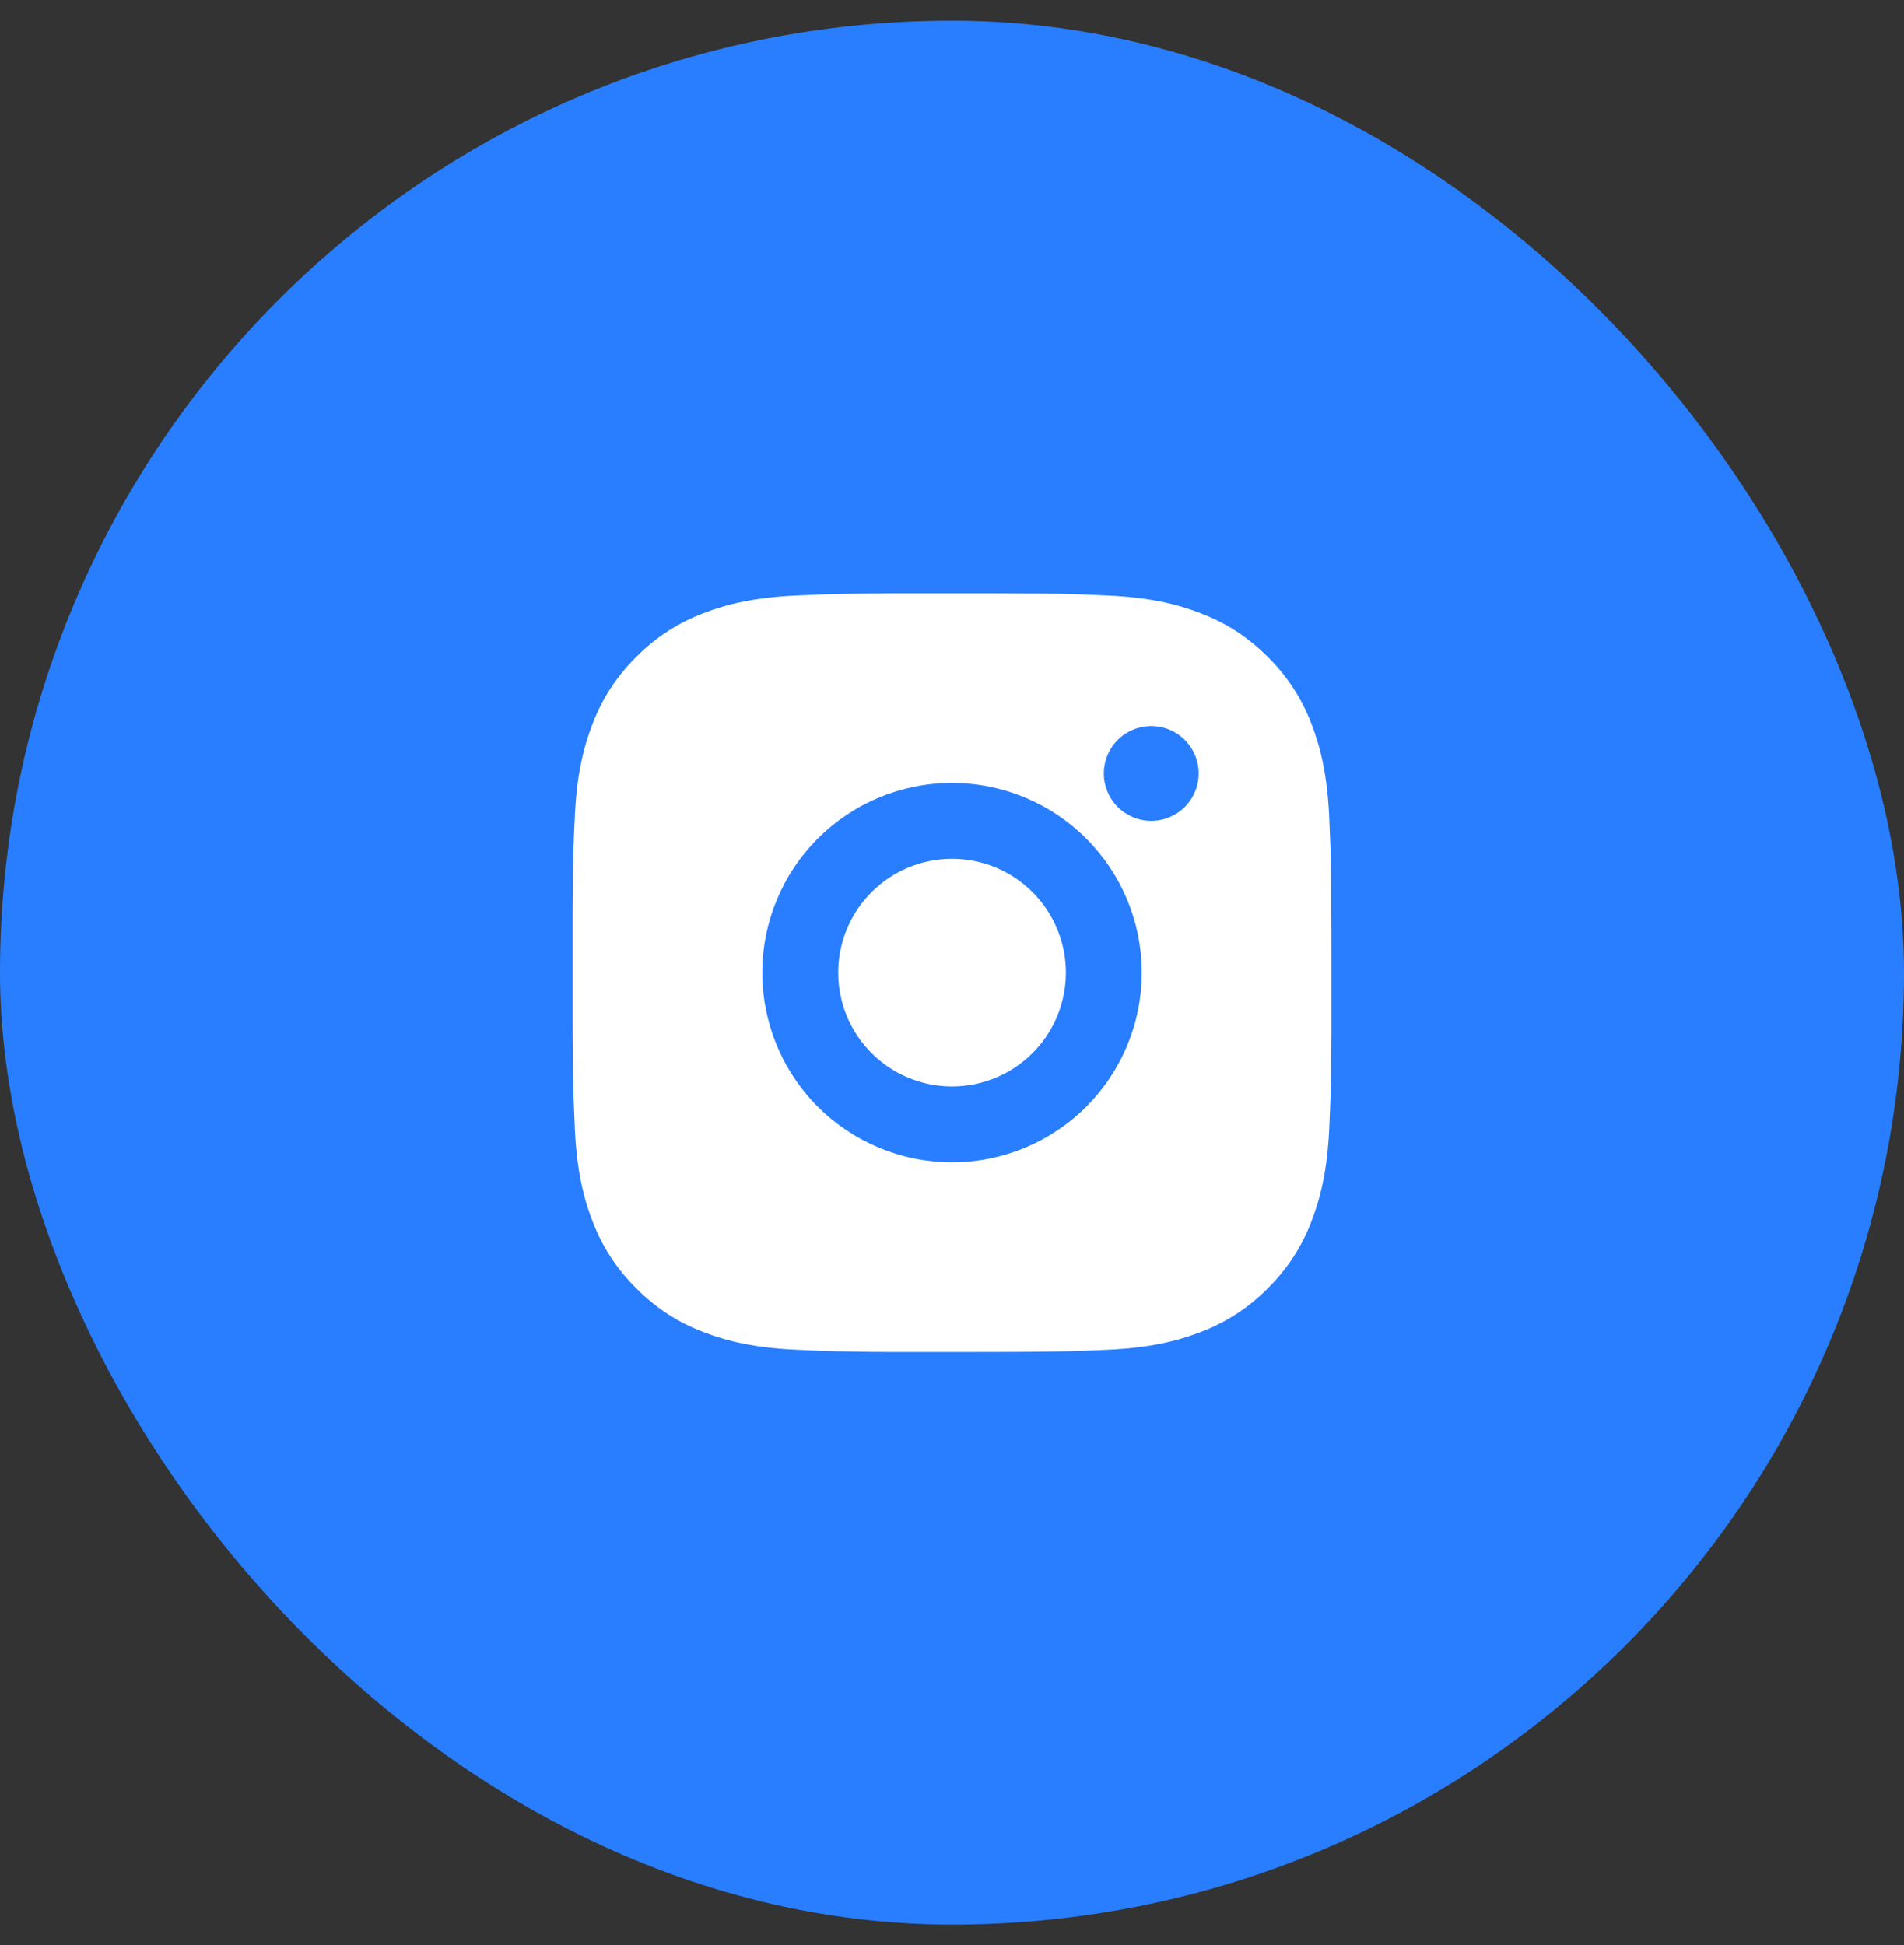
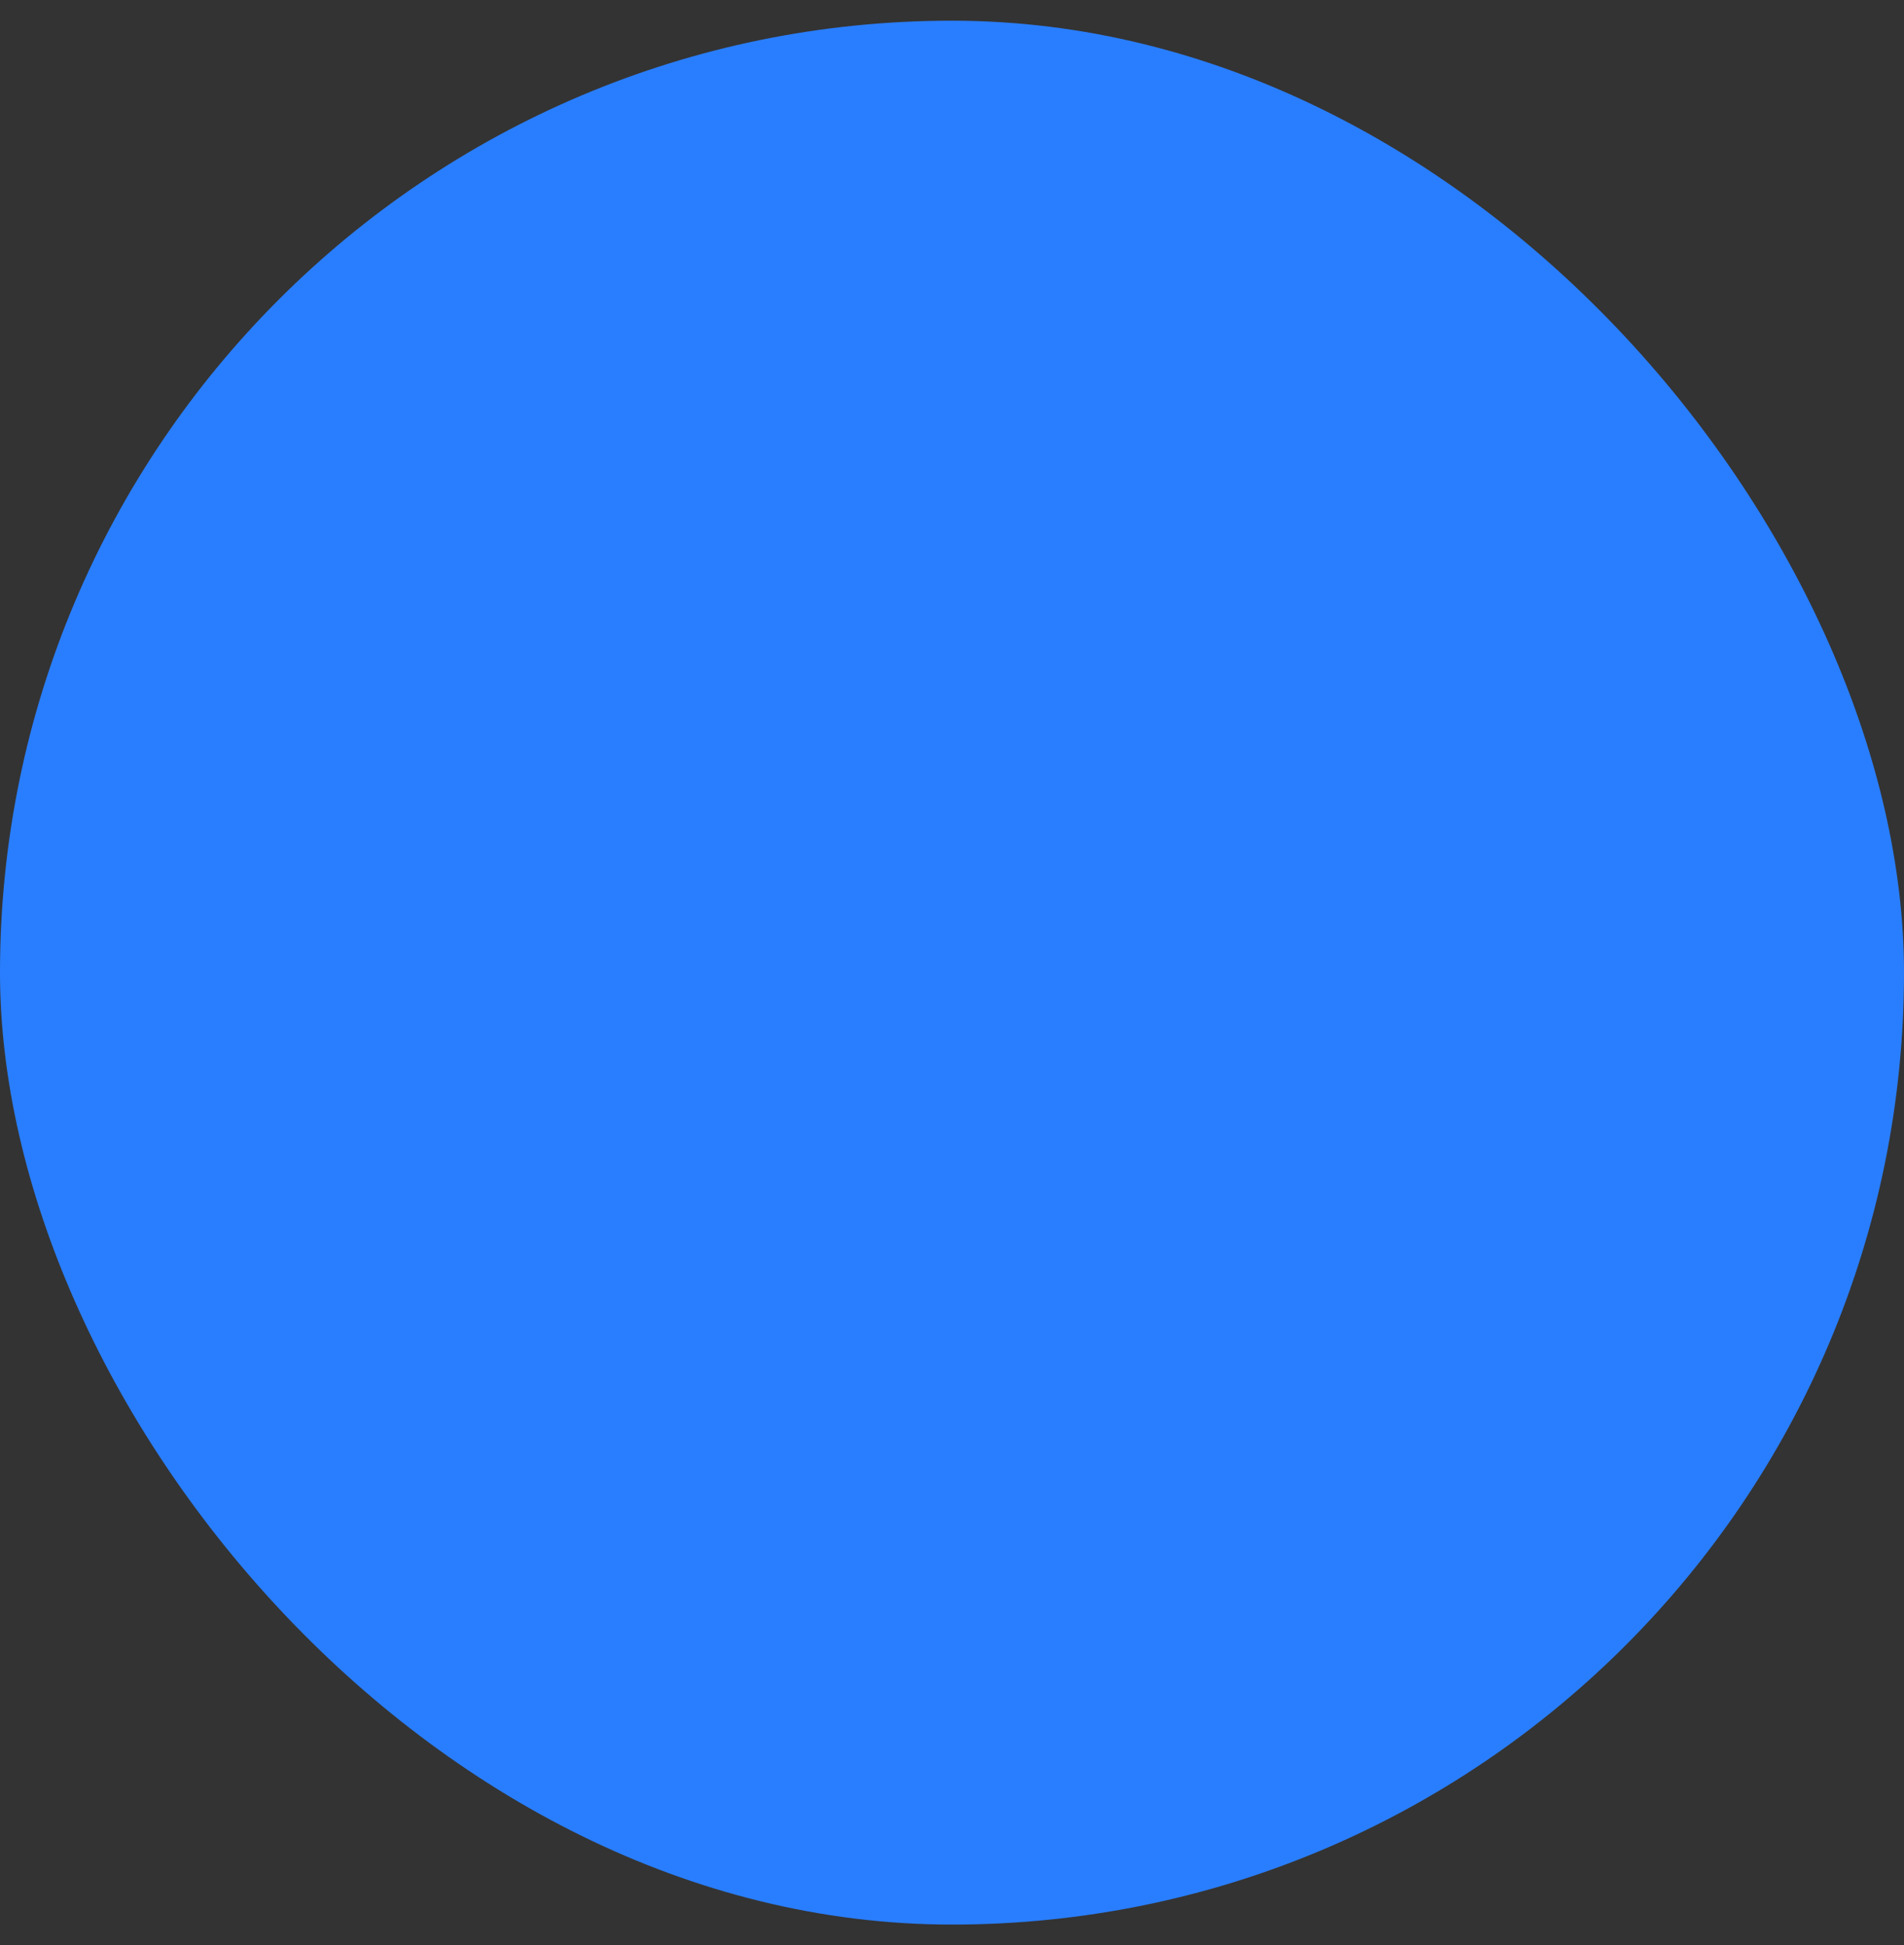
<svg xmlns="http://www.w3.org/2000/svg" width="46" height="47" viewBox="0 0 46 47" fill="none">
  <rect x="0" y="0" width="46" height="47" fill="#333333" stroke="none" />
  <rect y="0.5" width="46" height="46" rx="23" fill="#297EFF" />
-   <path d="M23.942 14.333C24.974 14.336 25.497 14.341 25.949 14.354L26.127 14.361C26.332 14.368 26.535 14.377 26.78 14.388C27.755 14.434 28.42 14.588 29.004 14.814C29.609 15.047 30.119 15.362 30.629 15.871C31.095 16.329 31.456 16.884 31.686 17.495C31.912 18.079 32.066 18.745 32.112 19.721C32.123 19.965 32.132 20.168 32.139 20.374L32.145 20.552C32.159 21.003 32.164 21.526 32.166 22.557L32.167 23.241V24.442C32.169 25.111 32.162 25.779 32.146 26.448L32.14 26.625C32.133 26.832 32.124 27.034 32.113 27.278C32.067 28.254 31.911 28.919 31.686 29.504C31.456 30.116 31.095 30.67 30.629 31.128C30.171 31.595 29.616 31.955 29.004 32.185C28.42 32.411 27.755 32.566 26.78 32.611L26.127 32.639L25.949 32.644C25.497 32.657 24.974 32.664 23.942 32.665L23.259 32.666H22.059C21.39 32.669 20.721 32.662 20.052 32.645L19.874 32.64C19.657 32.632 19.439 32.622 19.222 32.611C18.246 32.566 17.581 32.411 16.996 32.185C16.384 31.955 15.83 31.594 15.373 31.128C14.906 30.67 14.545 30.116 14.315 29.504C14.088 28.92 13.934 28.254 13.889 27.278L13.861 26.625L13.856 26.448C13.839 25.779 13.832 25.111 13.834 24.442V22.557C13.831 21.889 13.838 21.22 13.854 20.552L13.86 20.374C13.867 20.168 13.877 19.965 13.888 19.721C13.933 18.745 14.087 18.08 14.314 17.495C14.545 16.883 14.906 16.329 15.373 15.871C15.831 15.405 16.385 15.044 16.996 14.814C17.581 14.588 18.245 14.434 19.222 14.388C19.465 14.377 19.669 14.368 19.874 14.361L20.052 14.355C20.721 14.339 21.389 14.332 22.058 14.334L23.942 14.333ZM23 18.916C21.785 18.916 20.619 19.399 19.759 20.259C18.9 21.118 18.417 22.284 18.417 23.5C18.417 24.715 18.9 25.881 19.759 26.741C20.619 27.6 21.785 28.083 23 28.083C24.216 28.083 25.382 27.6 26.241 26.741C27.101 25.881 27.584 24.715 27.584 23.5C27.584 22.284 27.101 21.118 26.241 20.259C25.382 19.399 24.216 18.916 23 18.916ZM23 20.75C23.361 20.75 23.719 20.821 24.053 20.959C24.386 21.097 24.689 21.299 24.945 21.555C25.2 21.81 25.403 22.113 25.541 22.447C25.679 22.78 25.751 23.138 25.751 23.499C25.751 23.86 25.68 24.218 25.541 24.552C25.403 24.885 25.201 25.189 24.945 25.444C24.69 25.699 24.387 25.902 24.053 26.04C23.72 26.178 23.362 26.25 23.001 26.25C22.272 26.25 21.572 25.96 21.057 25.444C20.541 24.928 20.251 24.229 20.251 23.5C20.251 22.77 20.541 22.071 21.057 21.555C21.572 21.039 22.272 20.75 23.001 20.75M27.814 17.541C27.51 17.541 27.218 17.662 27.003 17.877C26.788 18.092 26.668 18.383 26.668 18.687C26.668 18.991 26.788 19.282 27.003 19.497C27.218 19.712 27.51 19.833 27.814 19.833C28.117 19.833 28.409 19.712 28.624 19.497C28.839 19.282 28.959 18.991 28.959 18.687C28.959 18.383 28.839 18.092 28.624 17.877C28.409 17.662 28.117 17.541 27.814 17.541Z" fill="white" />
</svg>